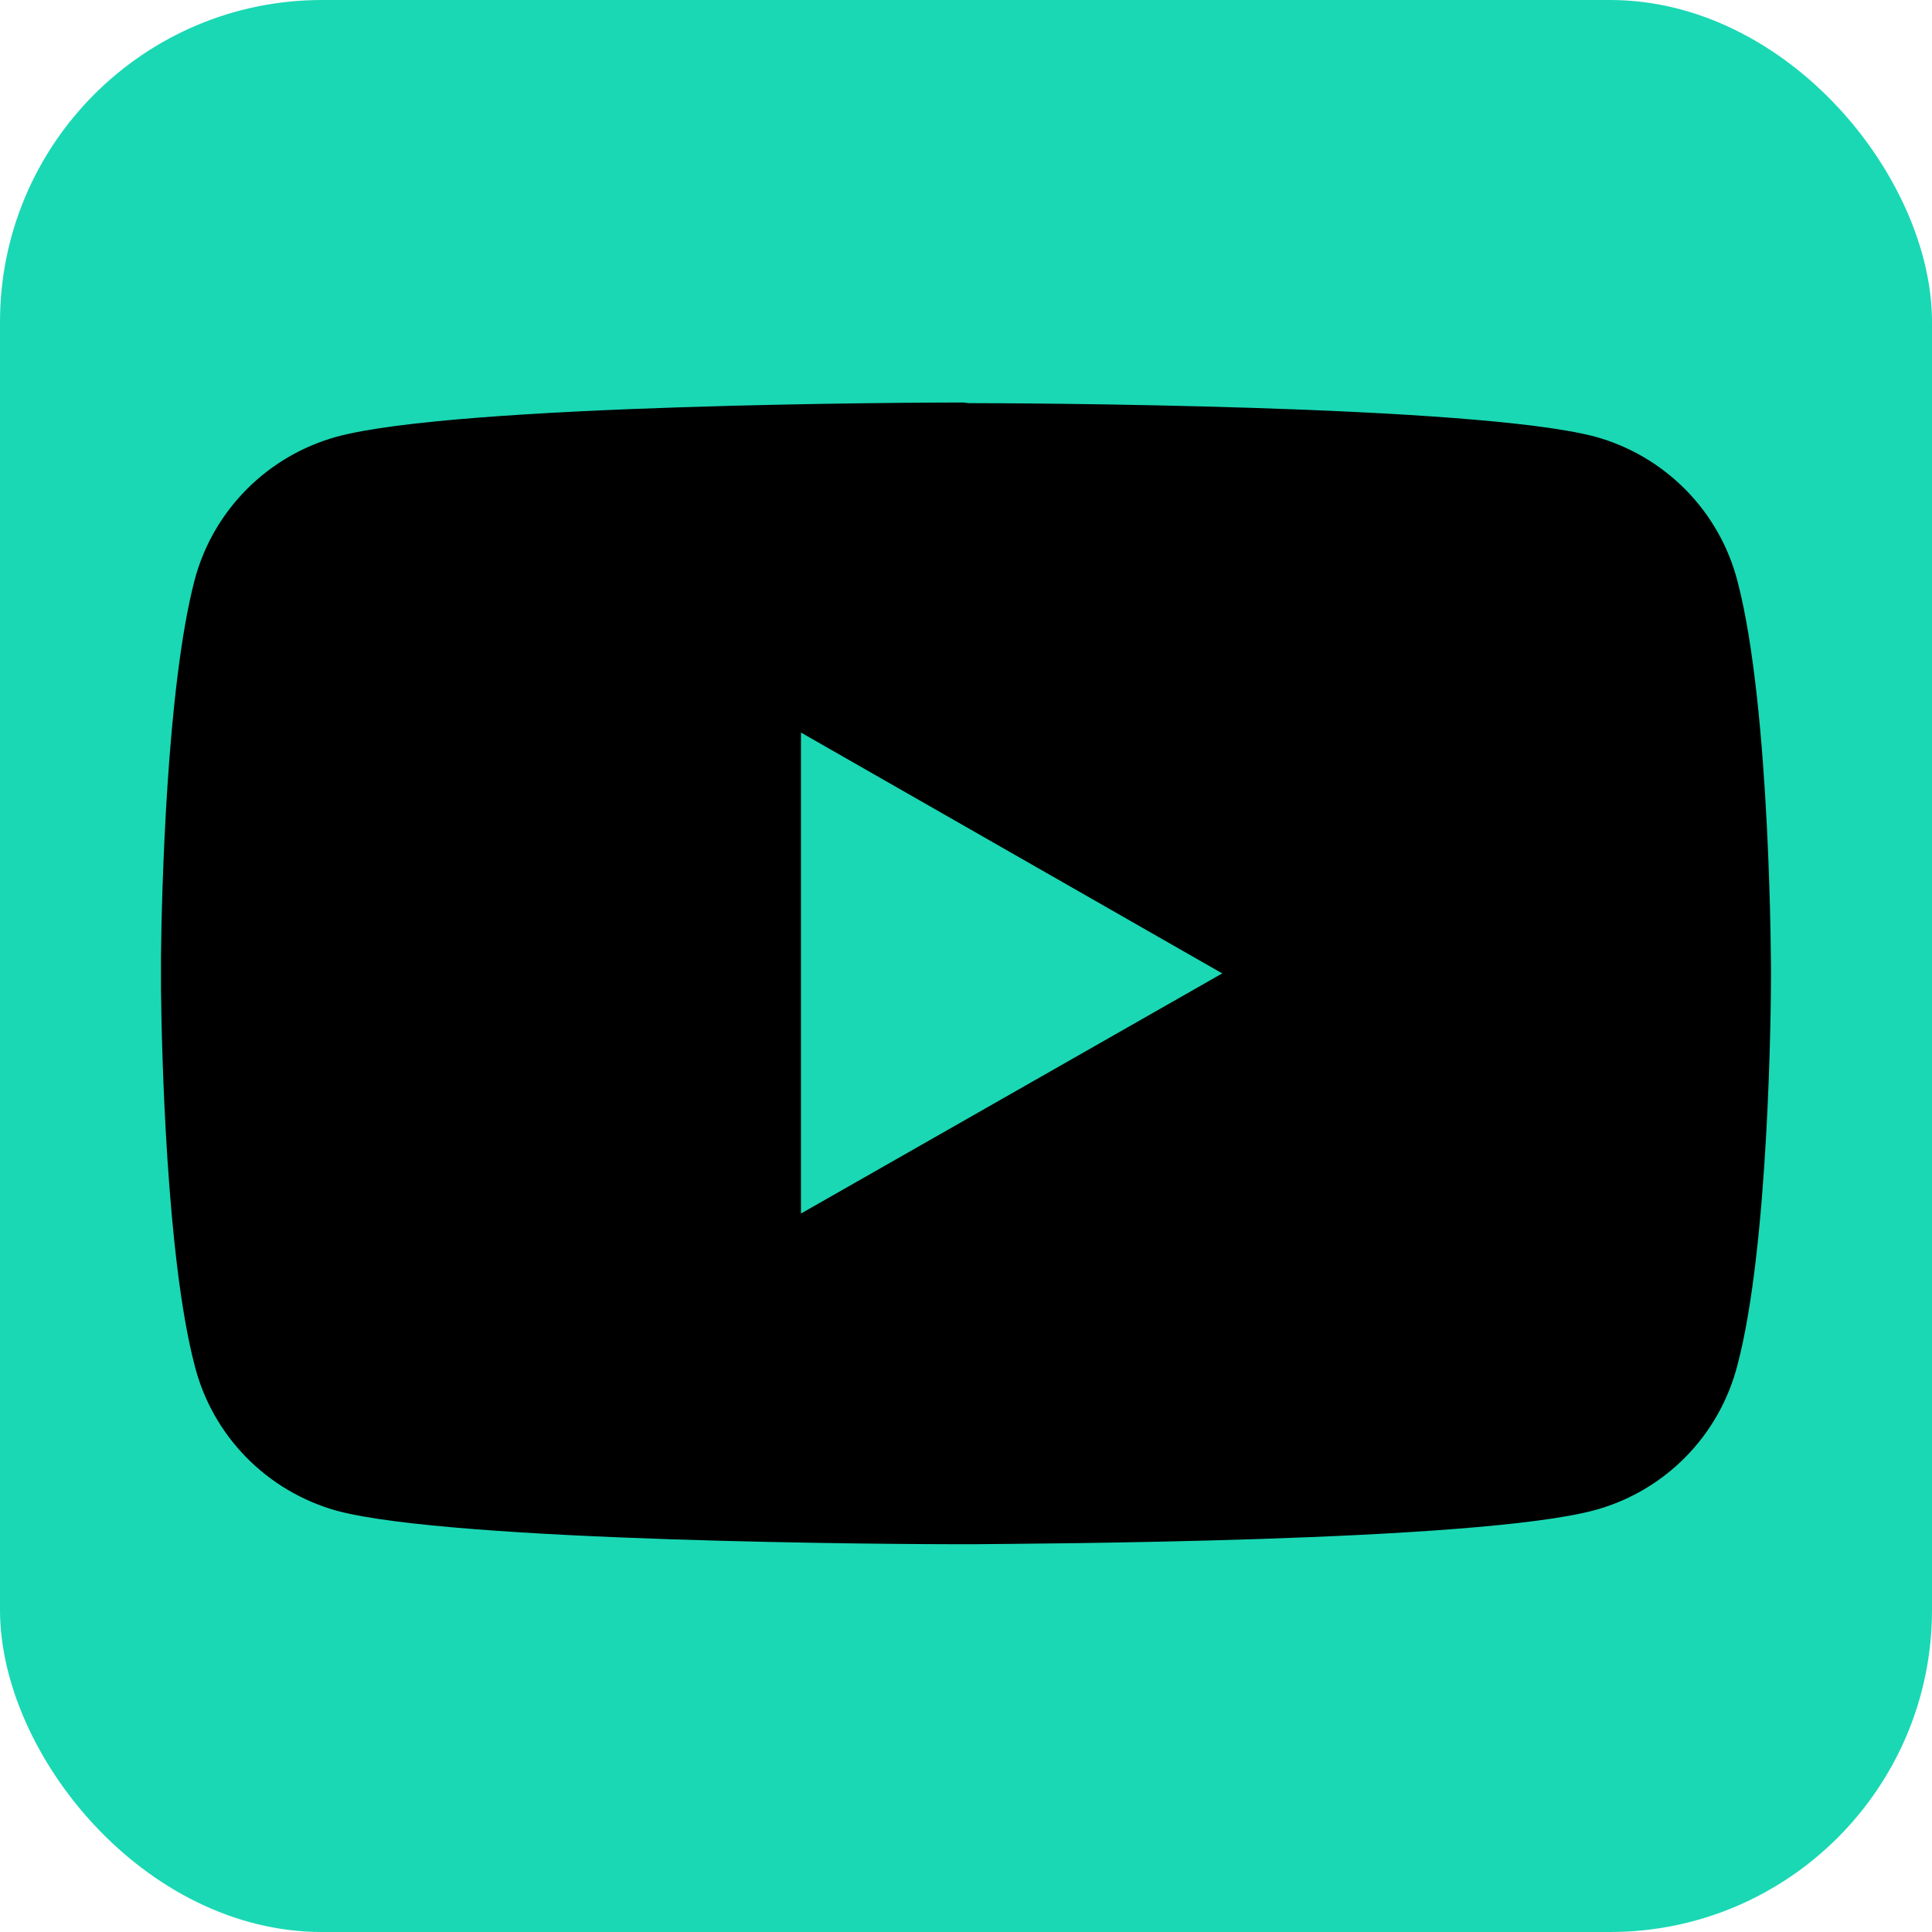
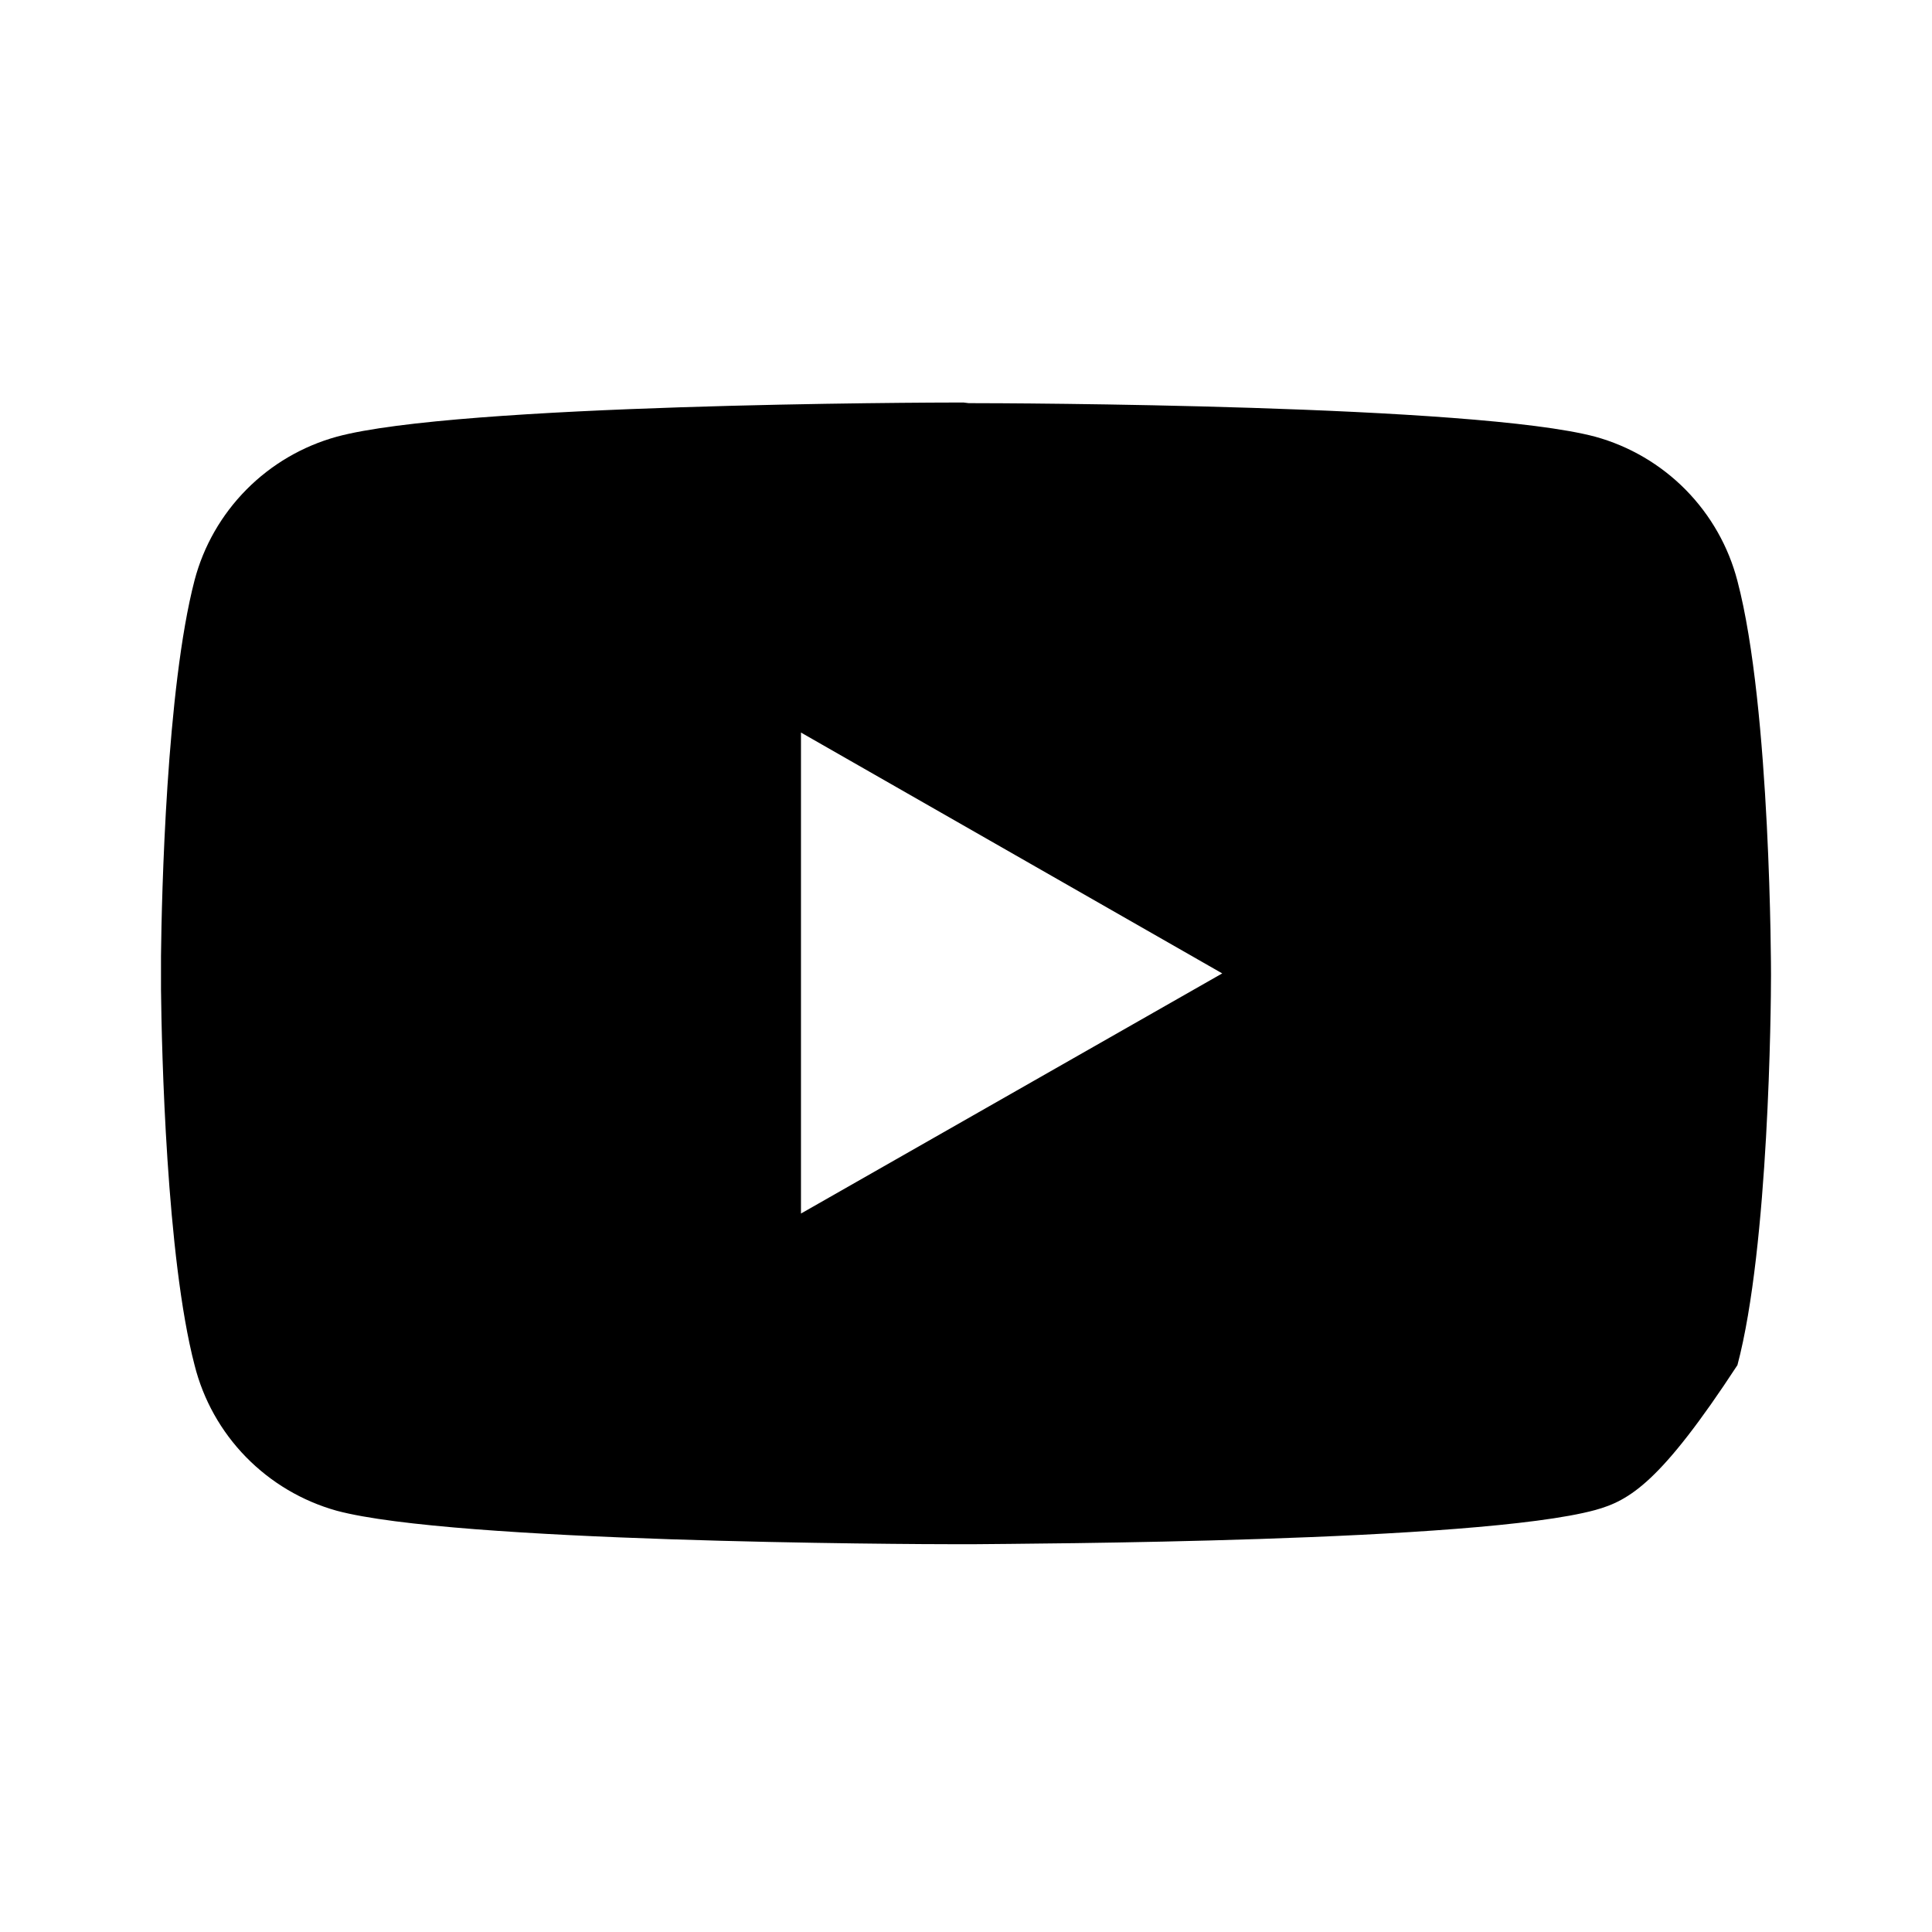
<svg xmlns="http://www.w3.org/2000/svg" width="24" height="24" viewBox="0 0 24 24" fill="none">
-   <rect width="24" height="24" rx="4" fill="#1AD8B4" />
-   <path d="M12.033 5.008C12.525 5.008 18.317 5.025 19.817 5.425C20.242 5.542 20.63 5.77 20.94 6.084C21.25 6.399 21.472 6.789 21.583 7.217C22 8.8 22 12.092 22 12.092V12.125C22 12.483 21.975 15.483 21.583 16.958C21.473 17.387 21.252 17.78 20.942 18.096C20.632 18.412 20.244 18.64 19.817 18.758C18.35 19.158 12.775 19.175 12.067 19.183H11.925C11.217 19.183 5.642 19.158 4.183 18.767C3.756 18.648 3.367 18.418 3.056 18.1C2.746 17.783 2.525 17.389 2.417 16.958C2.067 15.617 2.008 13.042 2 12.292V11.875C2.008 11.125 2.067 8.55 2.417 7.208C2.529 6.782 2.752 6.394 3.062 6.081C3.372 5.768 3.759 5.542 4.183 5.425C5.683 5.017 11.475 5 11.967 5L12.033 5.008ZM9.95 9.092V15.075L15.183 12.092L9.95 9.1V9.092Z" fill="black" />
+   <path d="M12.033 5.008C12.525 5.008 18.317 5.025 19.817 5.425C20.242 5.542 20.63 5.77 20.94 6.084C21.25 6.399 21.472 6.789 21.583 7.217C22 8.8 22 12.092 22 12.092V12.125C22 12.483 21.975 15.483 21.583 16.958C20.632 18.412 20.244 18.64 19.817 18.758C18.35 19.158 12.775 19.175 12.067 19.183H11.925C11.217 19.183 5.642 19.158 4.183 18.767C3.756 18.648 3.367 18.418 3.056 18.1C2.746 17.783 2.525 17.389 2.417 16.958C2.067 15.617 2.008 13.042 2 12.292V11.875C2.008 11.125 2.067 8.55 2.417 7.208C2.529 6.782 2.752 6.394 3.062 6.081C3.372 5.768 3.759 5.542 4.183 5.425C5.683 5.017 11.475 5 11.967 5L12.033 5.008ZM9.95 9.092V15.075L15.183 12.092L9.95 9.1V9.092Z" fill="black" />
</svg>